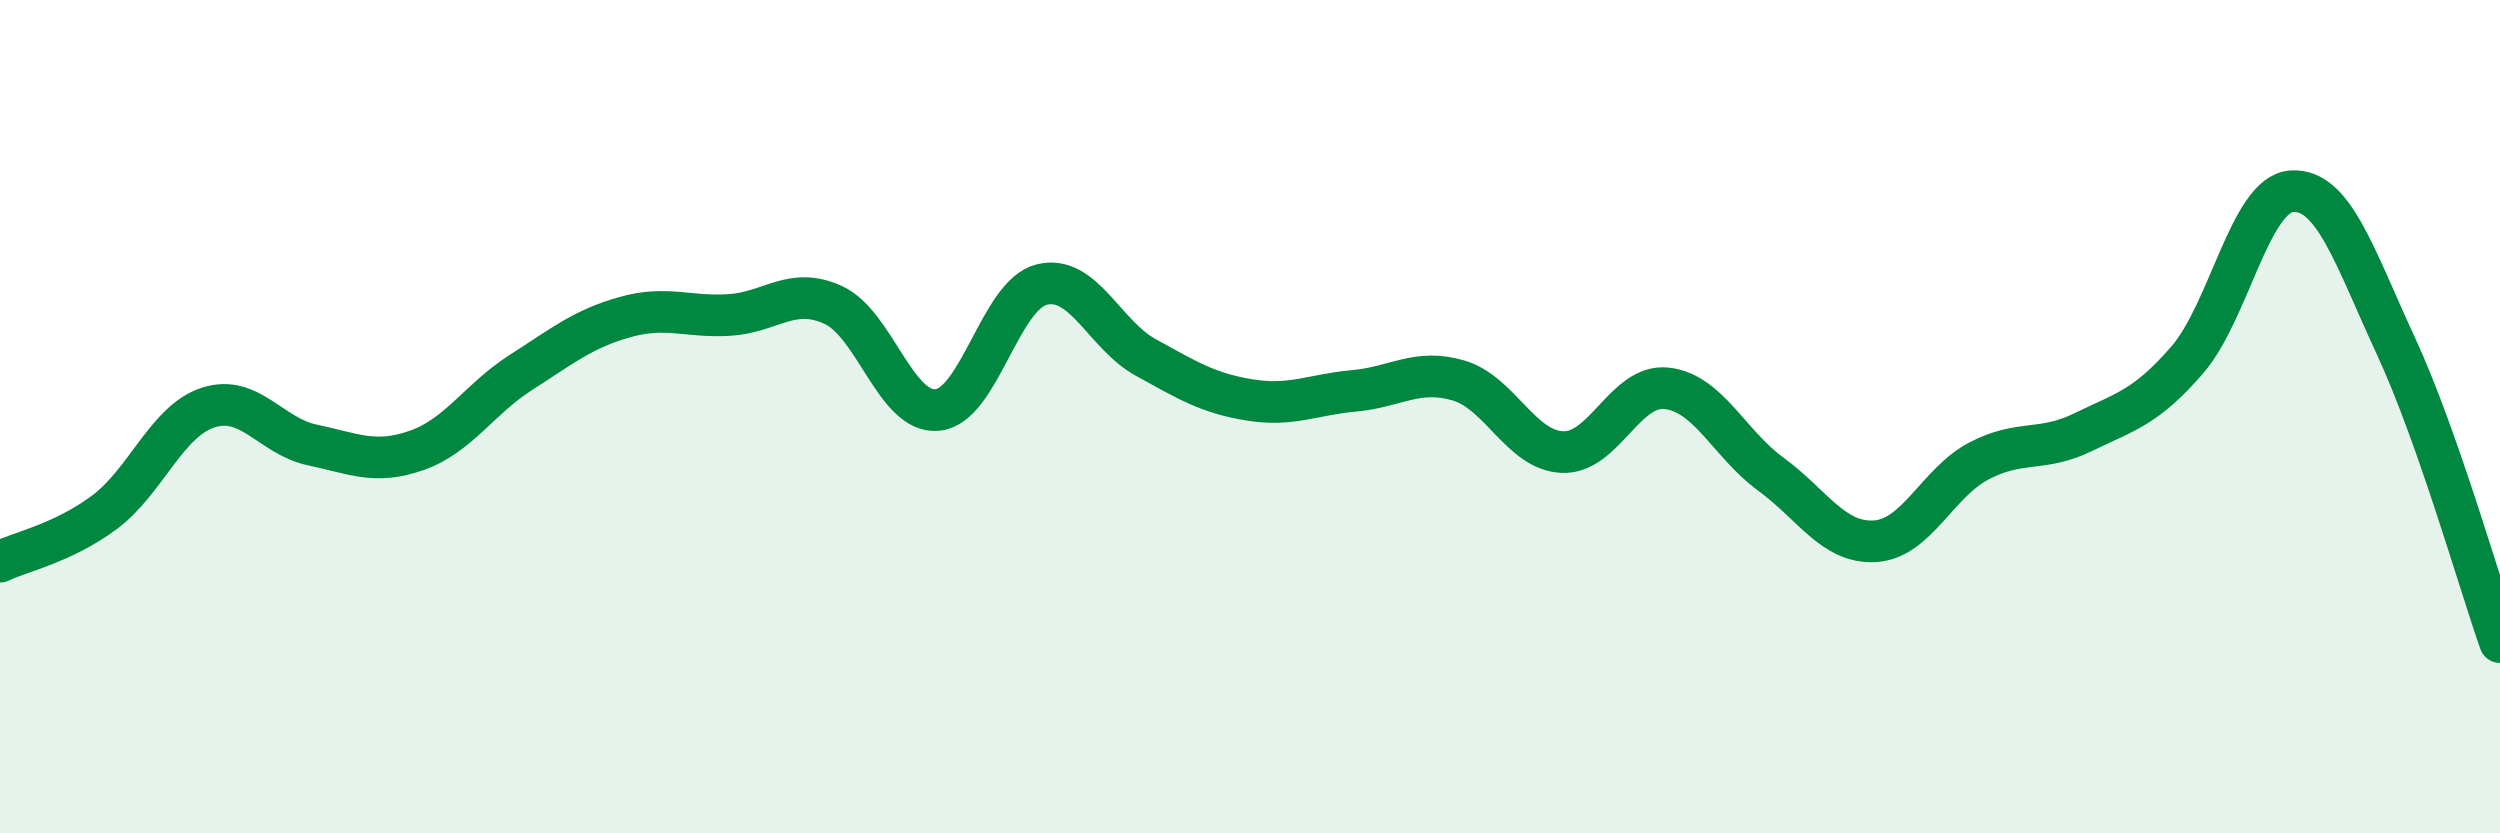
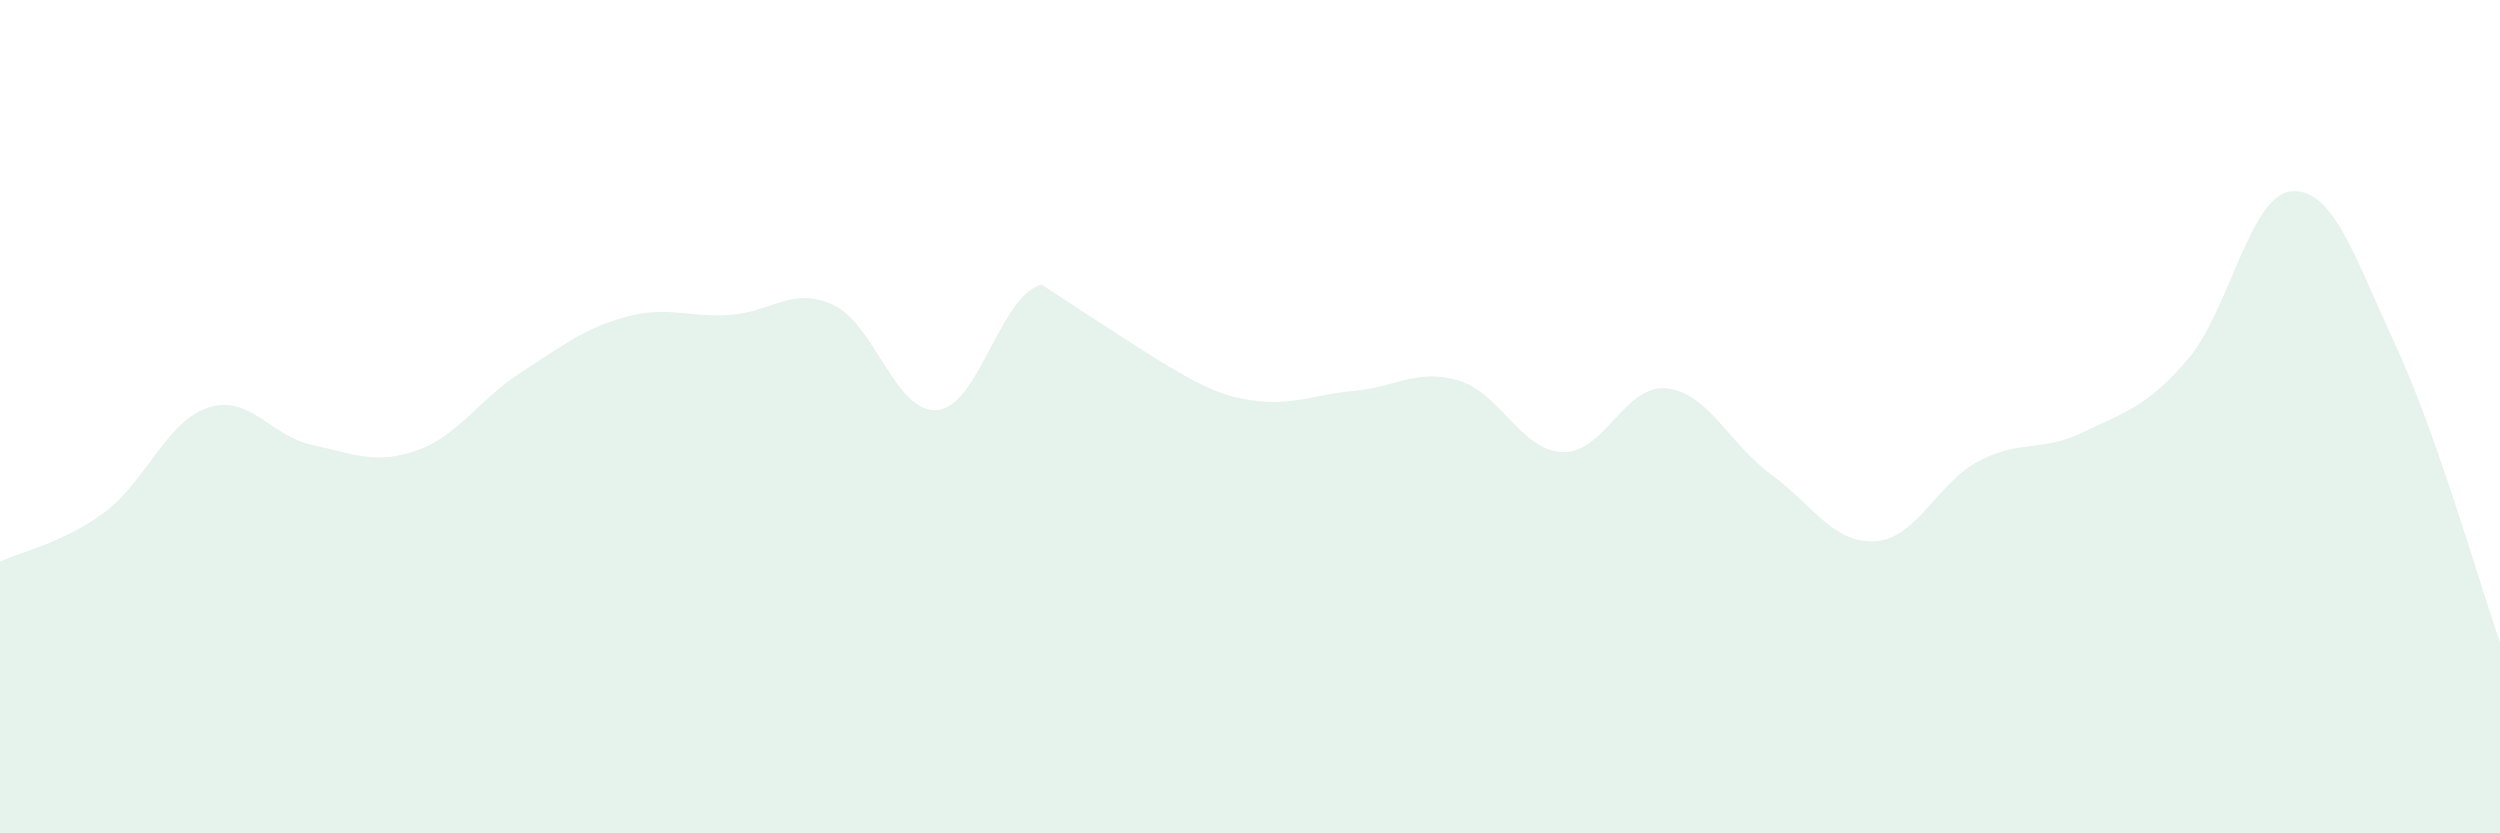
<svg xmlns="http://www.w3.org/2000/svg" width="60" height="20" viewBox="0 0 60 20">
-   <path d="M 0,13.48 C 0.5,13.24 1.5,13.04 2.5,12.3 C 3.5,11.56 4,10.1 5,9.78 C 6,9.46 6.5,10.47 7.5,10.68 C 8.5,10.89 9,11.16 10,10.81 C 11,10.46 11.5,9.58 12.5,8.94 C 13.5,8.3 14,7.89 15,7.61 C 16,7.33 16.5,7.62 17.5,7.56 C 18.5,7.5 19,6.86 20,7.32 C 21,7.78 21.5,9.94 22.5,9.84 C 23.5,9.74 24,7.08 25,6.83 C 26,6.58 26.5,8.03 27.5,8.58 C 28.5,9.13 29,9.44 30,9.6 C 31,9.76 31.5,9.47 32.5,9.38 C 33.5,9.29 34,8.84 35,9.13 C 36,9.42 36.5,10.81 37.5,10.85 C 38.5,10.89 39,9.21 40,9.32 C 41,9.43 41.5,10.65 42.5,11.38 C 43.5,12.11 44,13.05 45,12.99 C 46,12.93 46.5,11.58 47.5,11.06 C 48.5,10.54 49,10.86 50,10.37 C 51,9.88 51.5,9.79 52.5,8.63 C 53.5,7.47 54,4.66 55,4.59 C 56,4.52 56.5,6.14 57.5,8.3 C 58.5,10.46 59.5,13.99 60,15.41L60 20L0 20Z" fill="#008740" opacity="0.1" stroke-linecap="round" stroke-linejoin="round" />
-   <path d="M 0,13.48 C 0.5,13.24 1.5,13.04 2.5,12.3 C 3.5,11.56 4,10.1 5,9.78 C 6,9.46 6.5,10.47 7.5,10.68 C 8.5,10.89 9,11.16 10,10.81 C 11,10.46 11.5,9.58 12.5,8.94 C 13.5,8.3 14,7.89 15,7.61 C 16,7.33 16.5,7.62 17.5,7.56 C 18.5,7.5 19,6.86 20,7.32 C 21,7.78 21.5,9.94 22.5,9.84 C 23.5,9.74 24,7.08 25,6.83 C 26,6.58 26.5,8.03 27.5,8.58 C 28.5,9.13 29,9.44 30,9.6 C 31,9.76 31.5,9.47 32.5,9.38 C 33.5,9.29 34,8.84 35,9.13 C 36,9.42 36.5,10.81 37.5,10.85 C 38.5,10.89 39,9.21 40,9.32 C 41,9.43 41.5,10.65 42.5,11.38 C 43.5,12.11 44,13.05 45,12.99 C 46,12.93 46.5,11.58 47.5,11.06 C 48.5,10.54 49,10.86 50,10.37 C 51,9.88 51.5,9.79 52.5,8.63 C 53.5,7.47 54,4.66 55,4.59 C 56,4.52 56.5,6.14 57.5,8.3 C 58.5,10.46 59.5,13.99 60,15.41" stroke="#008740" stroke-width="1" fill="none" stroke-linecap="round" stroke-linejoin="round" />
+   <path d="M 0,13.48 C 0.5,13.24 1.5,13.04 2.5,12.3 C 3.5,11.56 4,10.1 5,9.78 C 6,9.46 6.5,10.47 7.5,10.68 C 8.5,10.89 9,11.16 10,10.81 C 11,10.46 11.5,9.58 12.5,8.94 C 13.5,8.3 14,7.89 15,7.61 C 16,7.33 16.5,7.62 17.5,7.56 C 18.5,7.5 19,6.86 20,7.32 C 21,7.78 21.5,9.94 22.5,9.84 C 23.5,9.74 24,7.08 25,6.83 C 28.5,9.13 29,9.44 30,9.6 C 31,9.76 31.5,9.47 32.5,9.38 C 33.5,9.29 34,8.84 35,9.13 C 36,9.42 36.5,10.81 37.5,10.85 C 38.5,10.89 39,9.21 40,9.32 C 41,9.43 41.5,10.65 42.5,11.38 C 43.5,12.11 44,13.05 45,12.99 C 46,12.93 46.5,11.58 47.5,11.06 C 48.5,10.54 49,10.86 50,10.37 C 51,9.88 51.5,9.79 52.5,8.63 C 53.5,7.47 54,4.66 55,4.59 C 56,4.52 56.5,6.14 57.5,8.3 C 58.5,10.46 59.5,13.99 60,15.41L60 20L0 20Z" fill="#008740" opacity="0.1" stroke-linecap="round" stroke-linejoin="round" />
</svg>